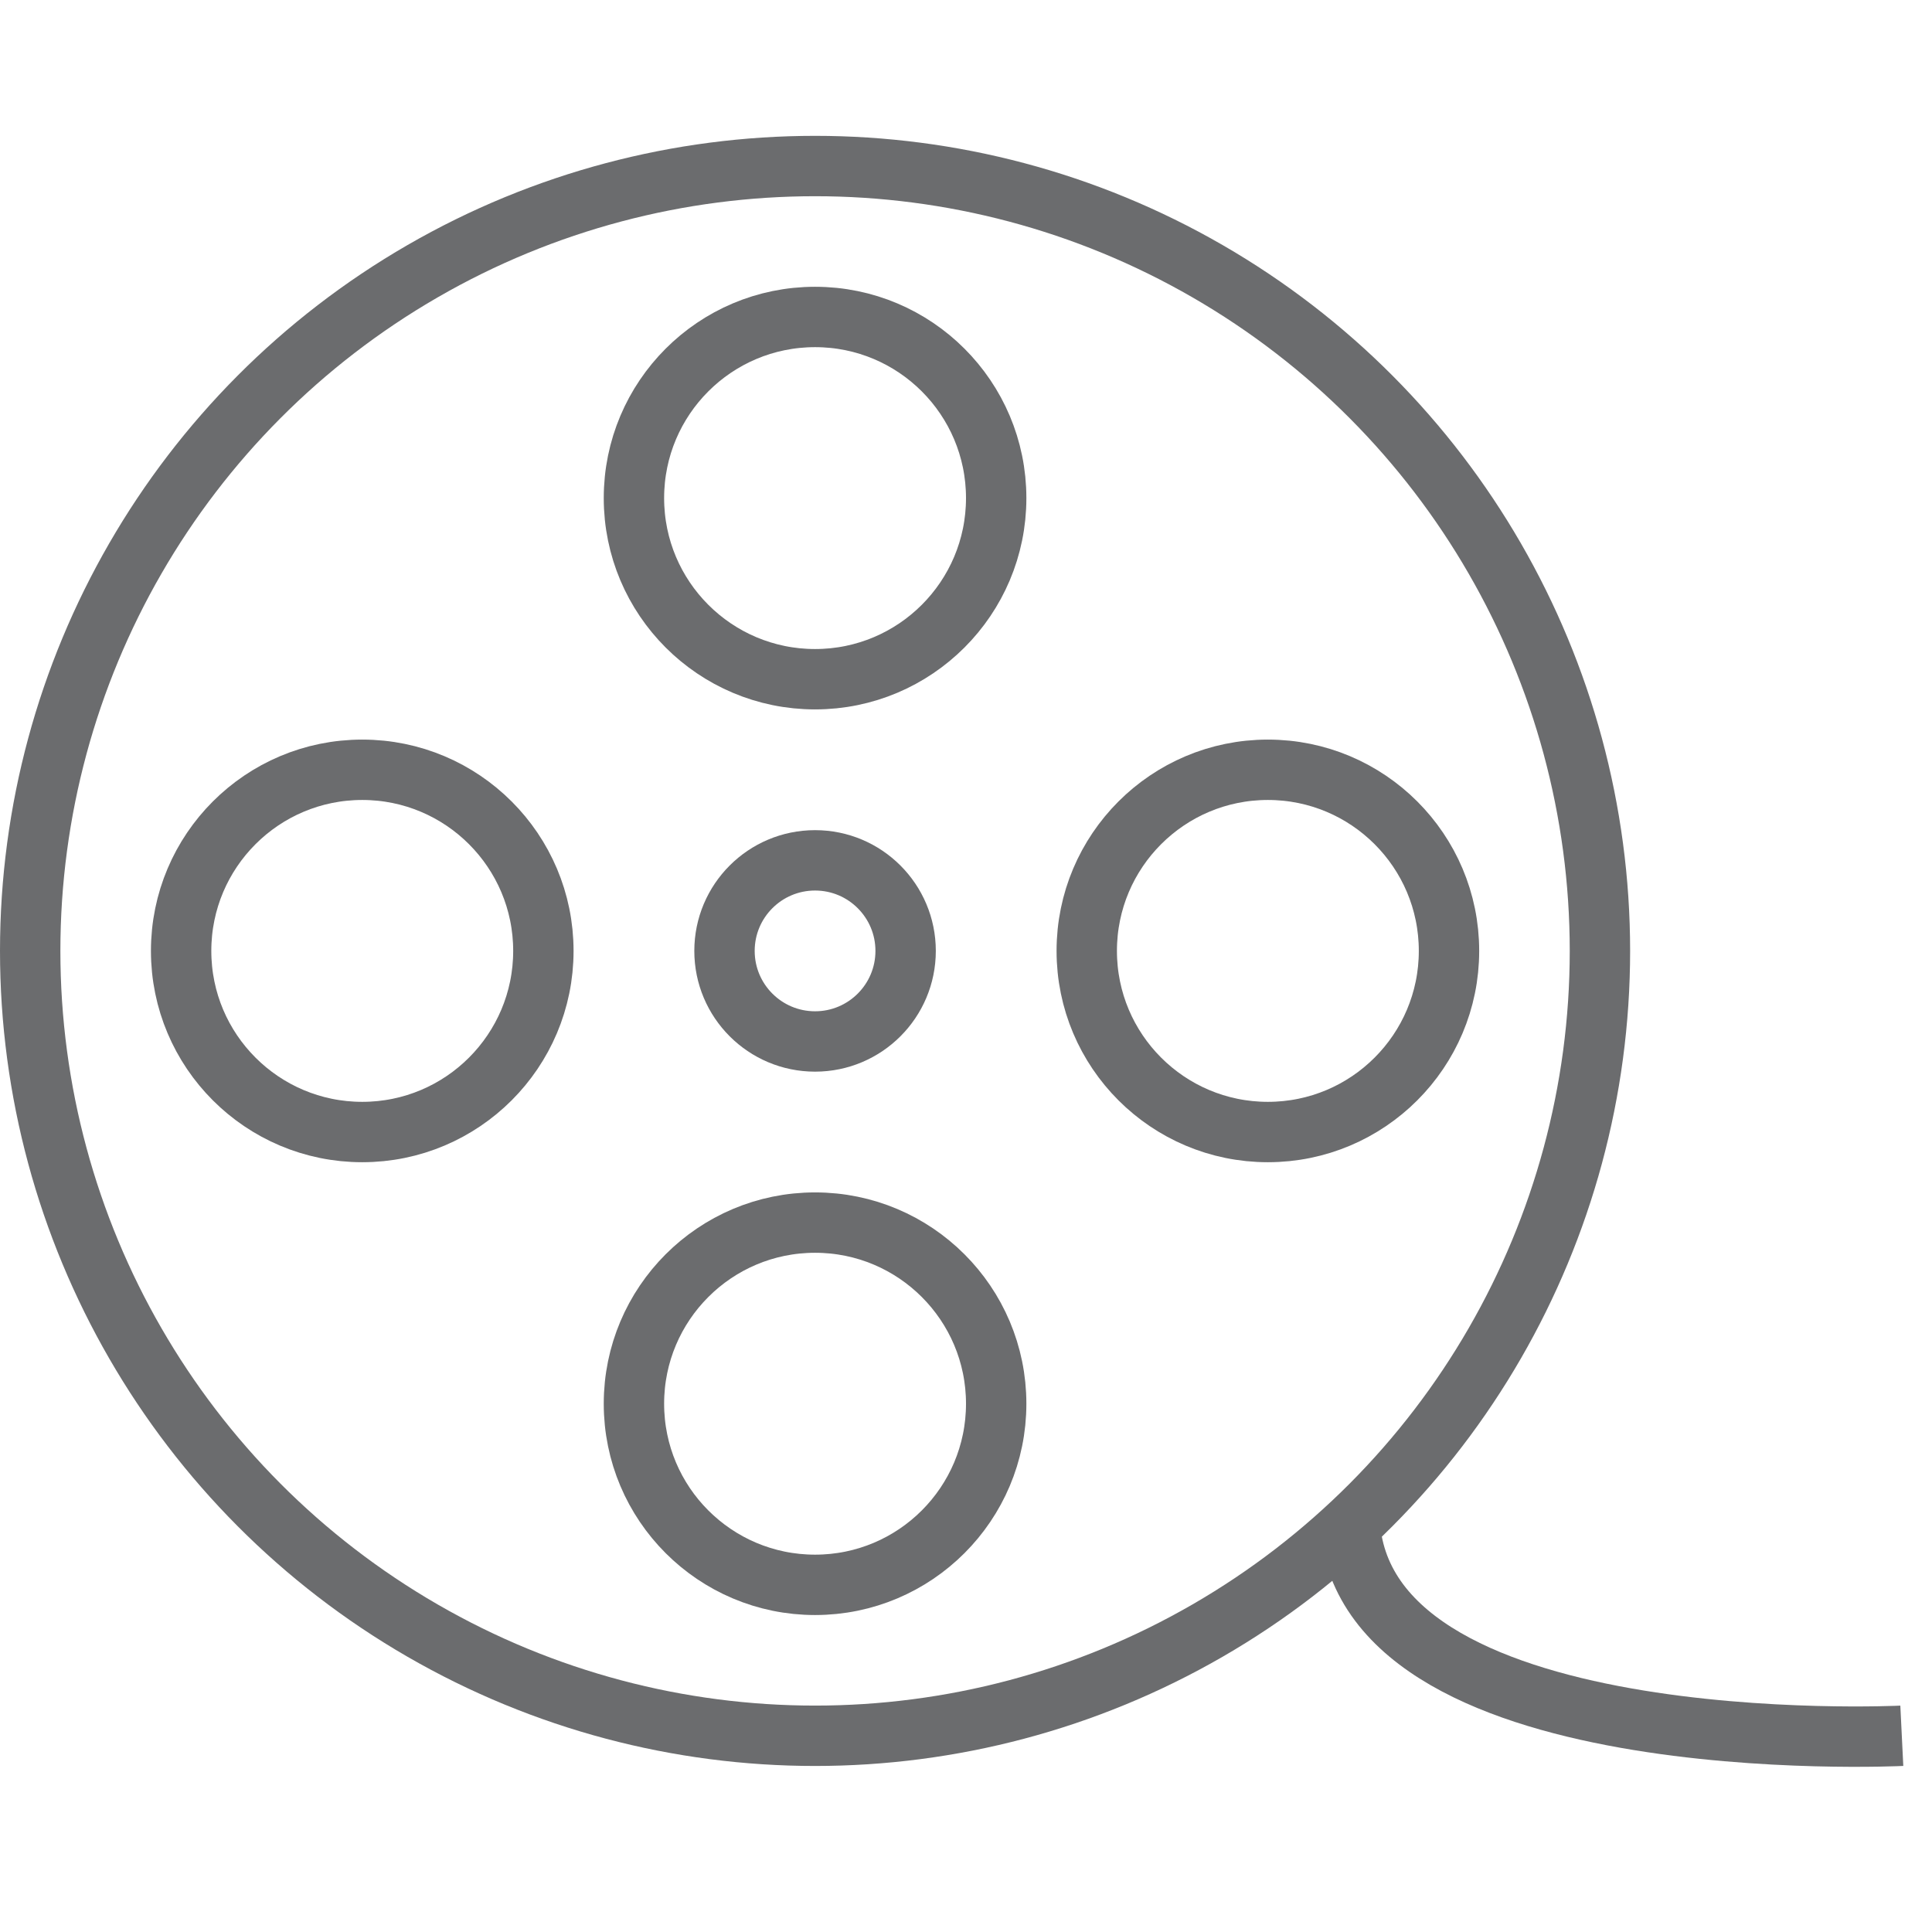
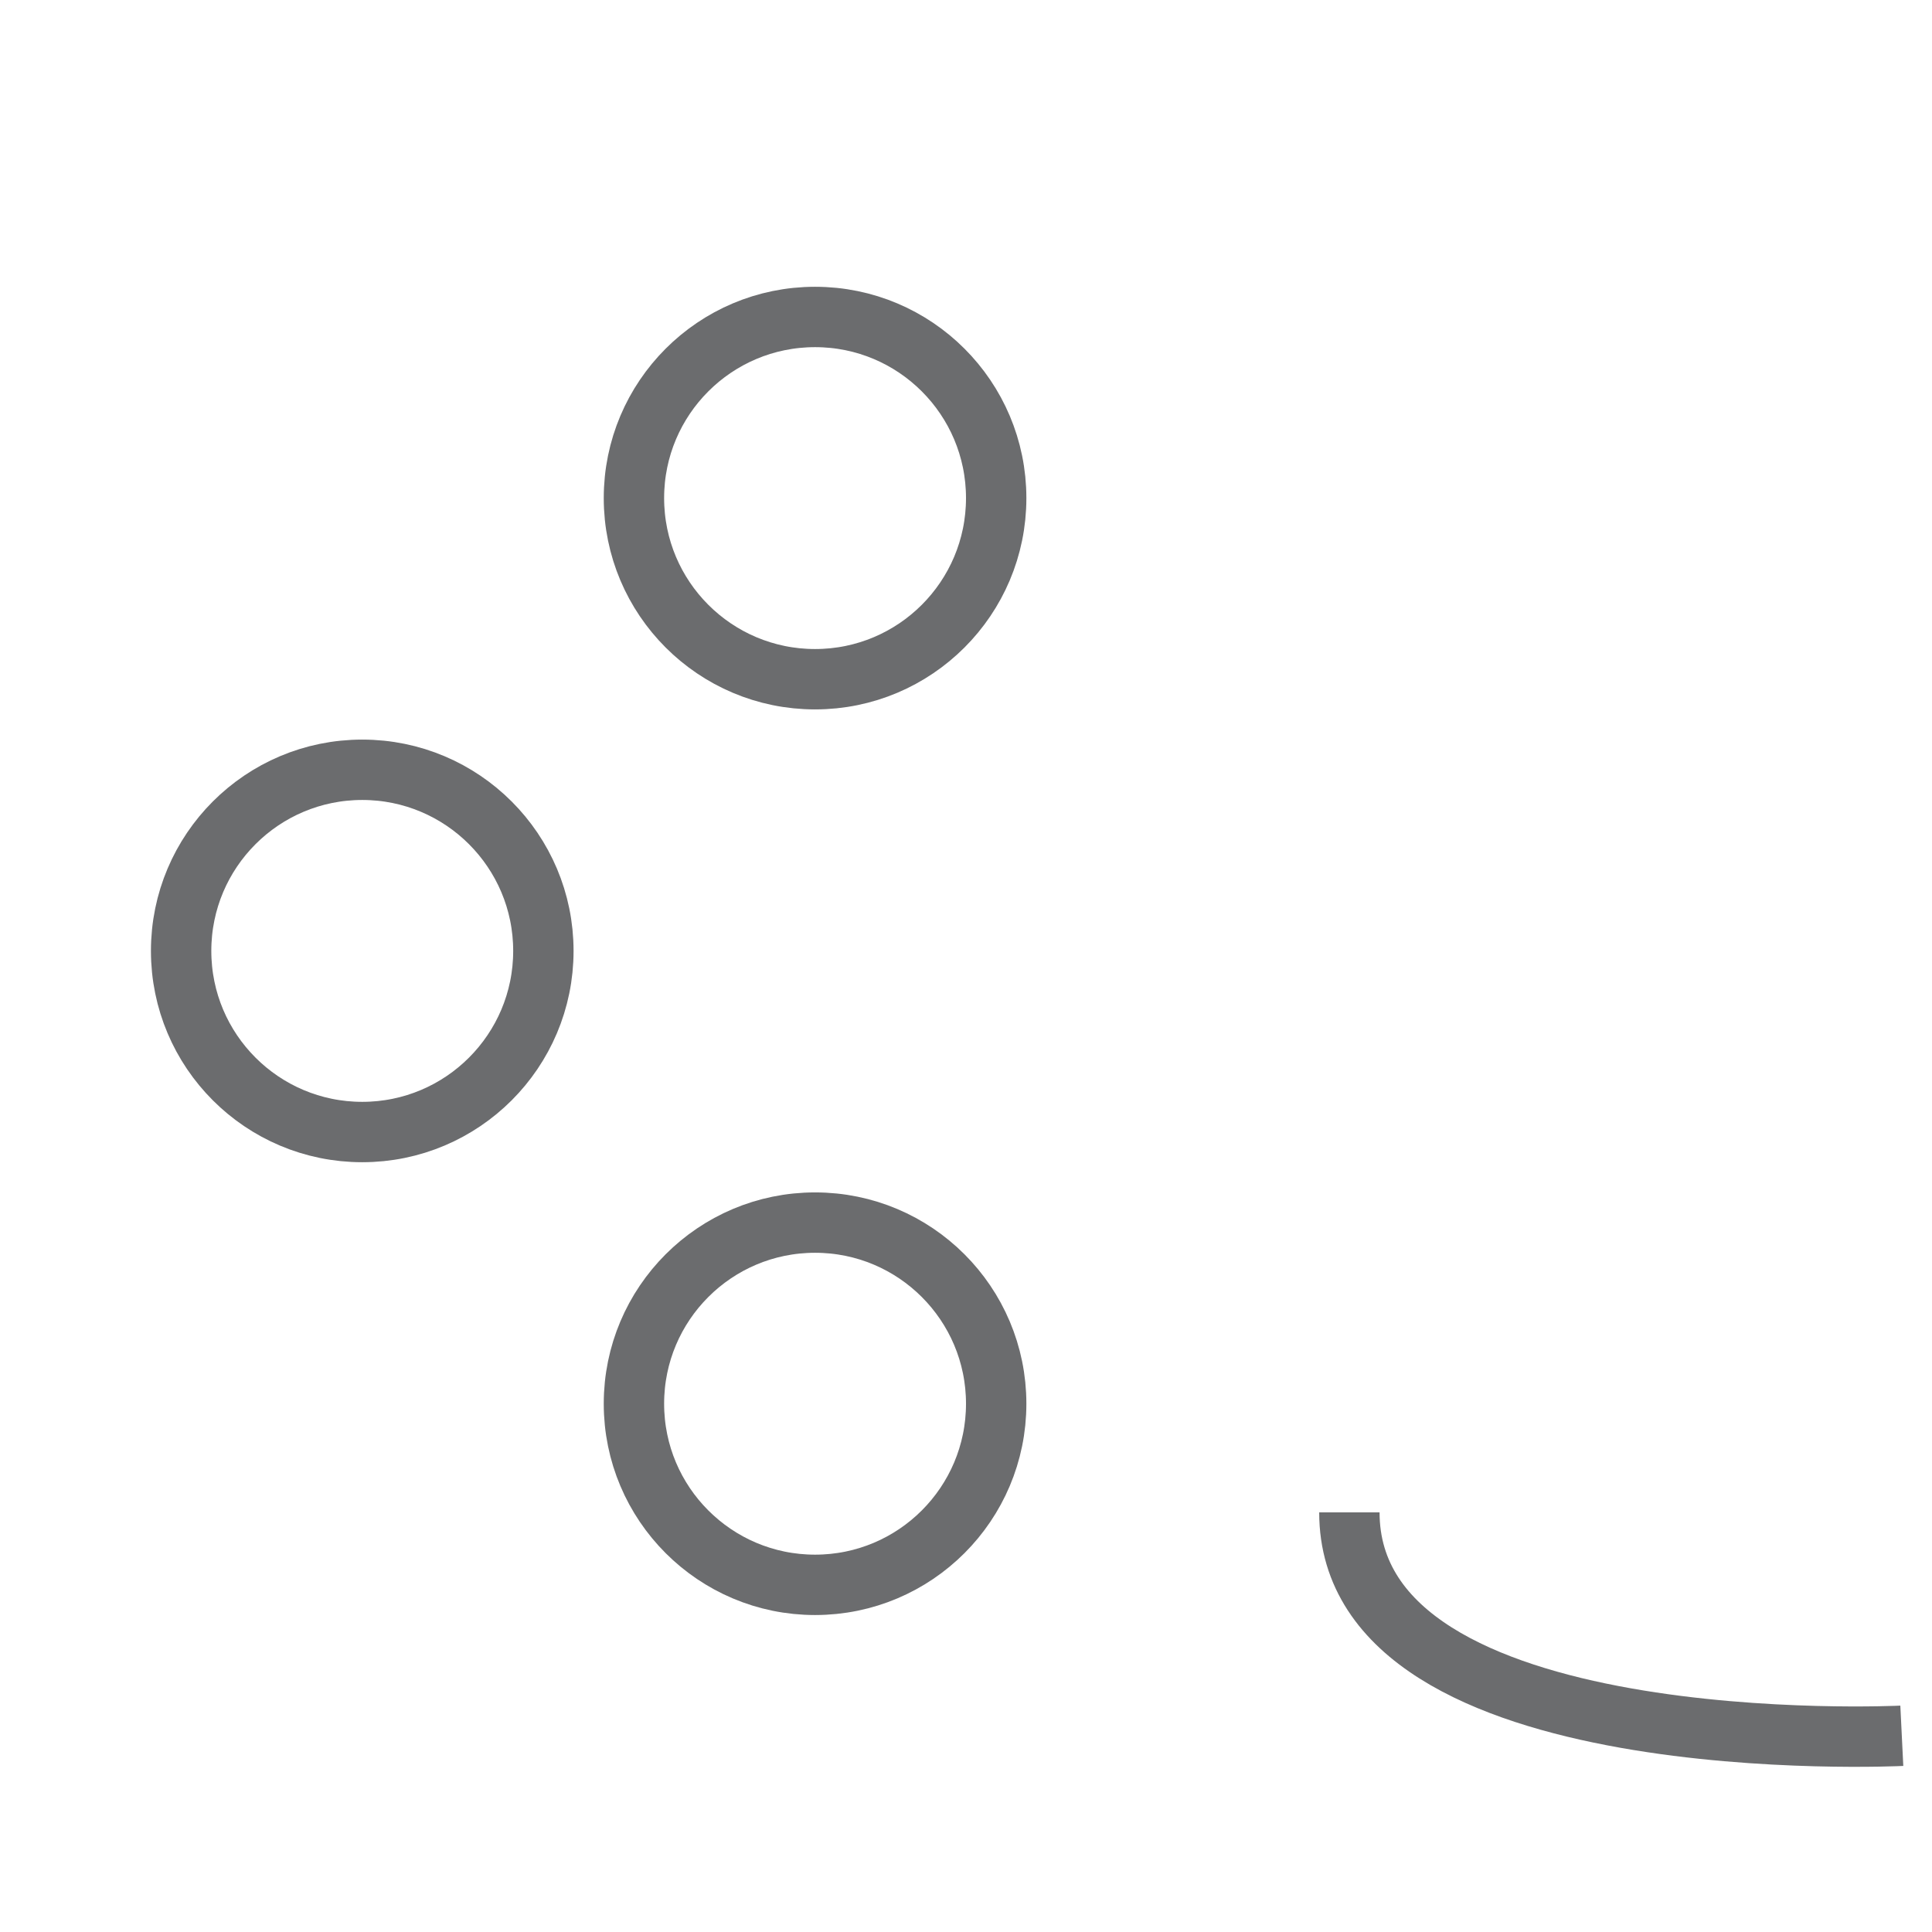
<svg xmlns="http://www.w3.org/2000/svg" xmlns:ns1="http://www.bohemiancoding.com/sketch/ns" width="800px" height="800px" viewBox="0 -4.5 64 64" version="1.1">
  <title>Movie</title>
  <desc>Created with Sketch.</desc>
  <defs>

</defs>
  <g id="Page-1" stroke="none" stroke-width="1" fill="none" fill-rule="evenodd" ns1:type="MSPage">
    <g id="Movie" ns1:type="MSLayerGroup" transform="translate(1, 1)" stroke="#6B6C6E" stroke-width="2">
-       <circle id="Oval" ns1:type="MSShapeGroup" cx="26" cy="26" r="26">
- 
- </circle>
-       <circle id="Oval" ns1:type="MSShapeGroup" cx="26" cy="26" r="3">
- 
- </circle>
      <path d="M62,52 C62,52 43.7,52.9 43.7,44.6" id="Shape" ns1:type="MSShapeGroup">

</path>
      <circle id="Oval" ns1:type="MSShapeGroup" cx="26" cy="11" r="6">

</circle>
      <circle id="Oval" ns1:type="MSShapeGroup" cx="26" cy="41" r="6">

</circle>
-       <circle id="Oval" ns1:type="MSShapeGroup" cx="41" cy="26" r="6">
- 
- </circle>
      <circle id="Oval" ns1:type="MSShapeGroup" cx="11" cy="26" r="6">

</circle>
    </g>
  </g>
</svg>